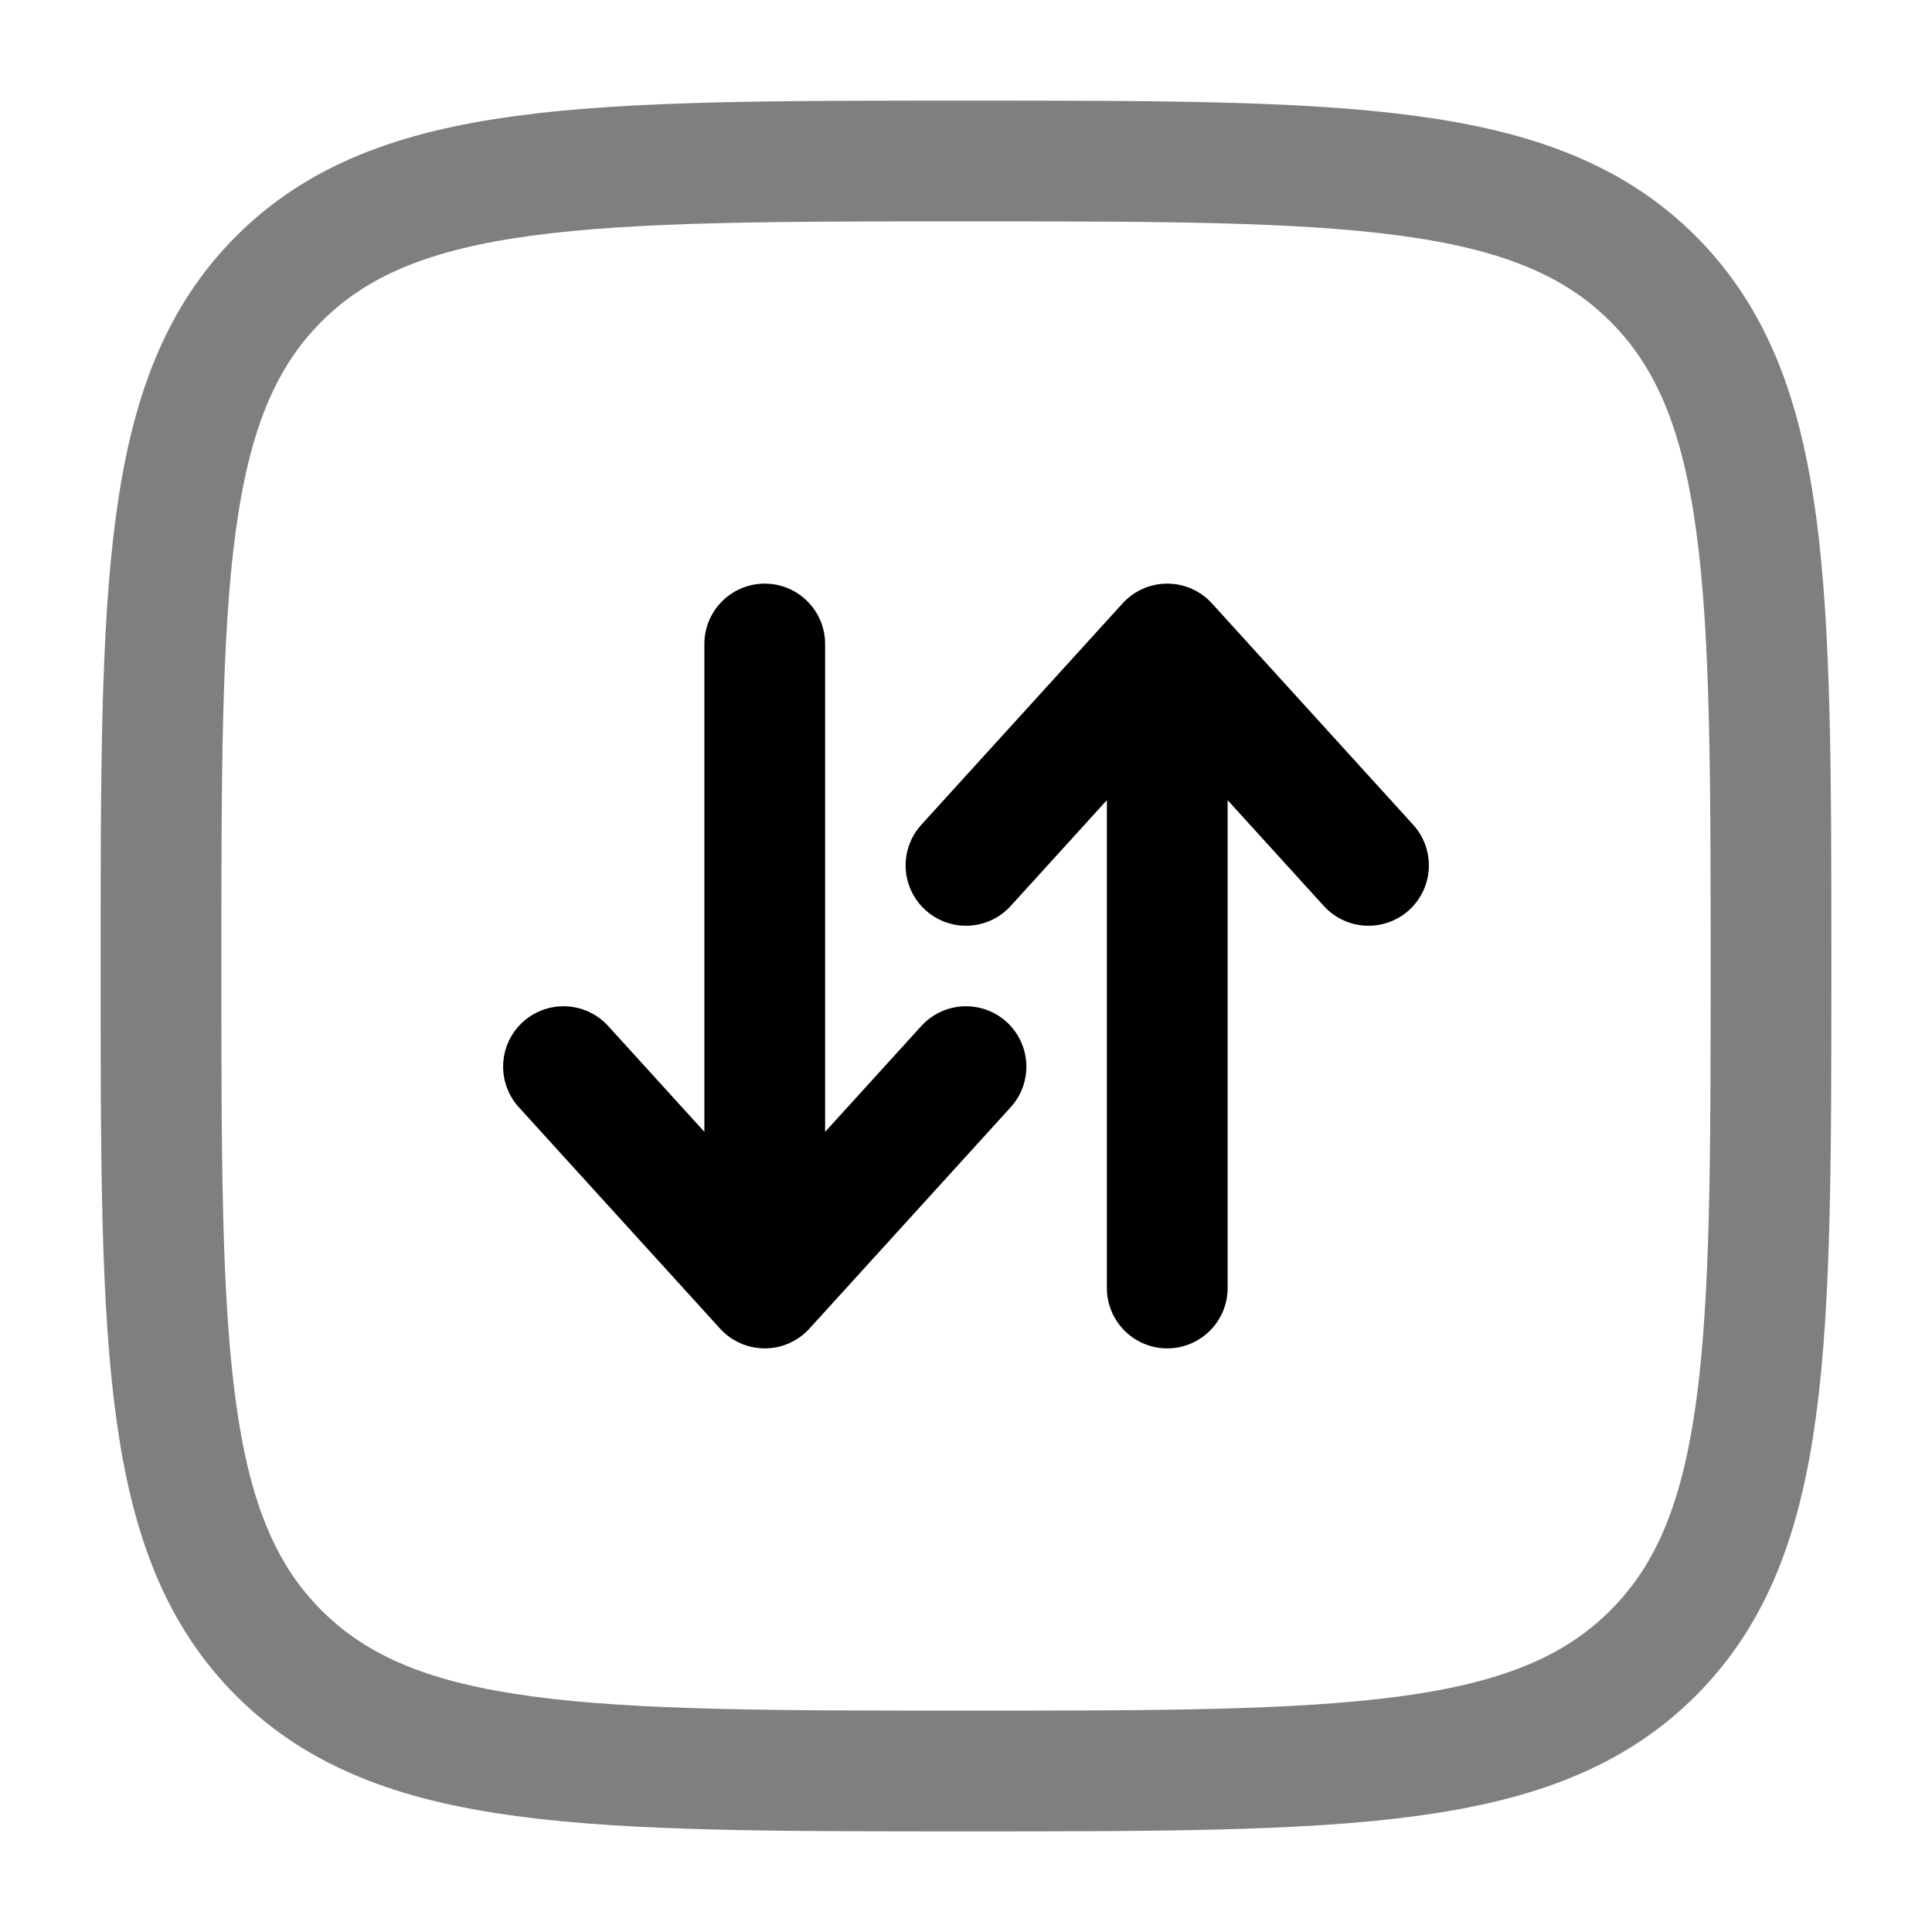
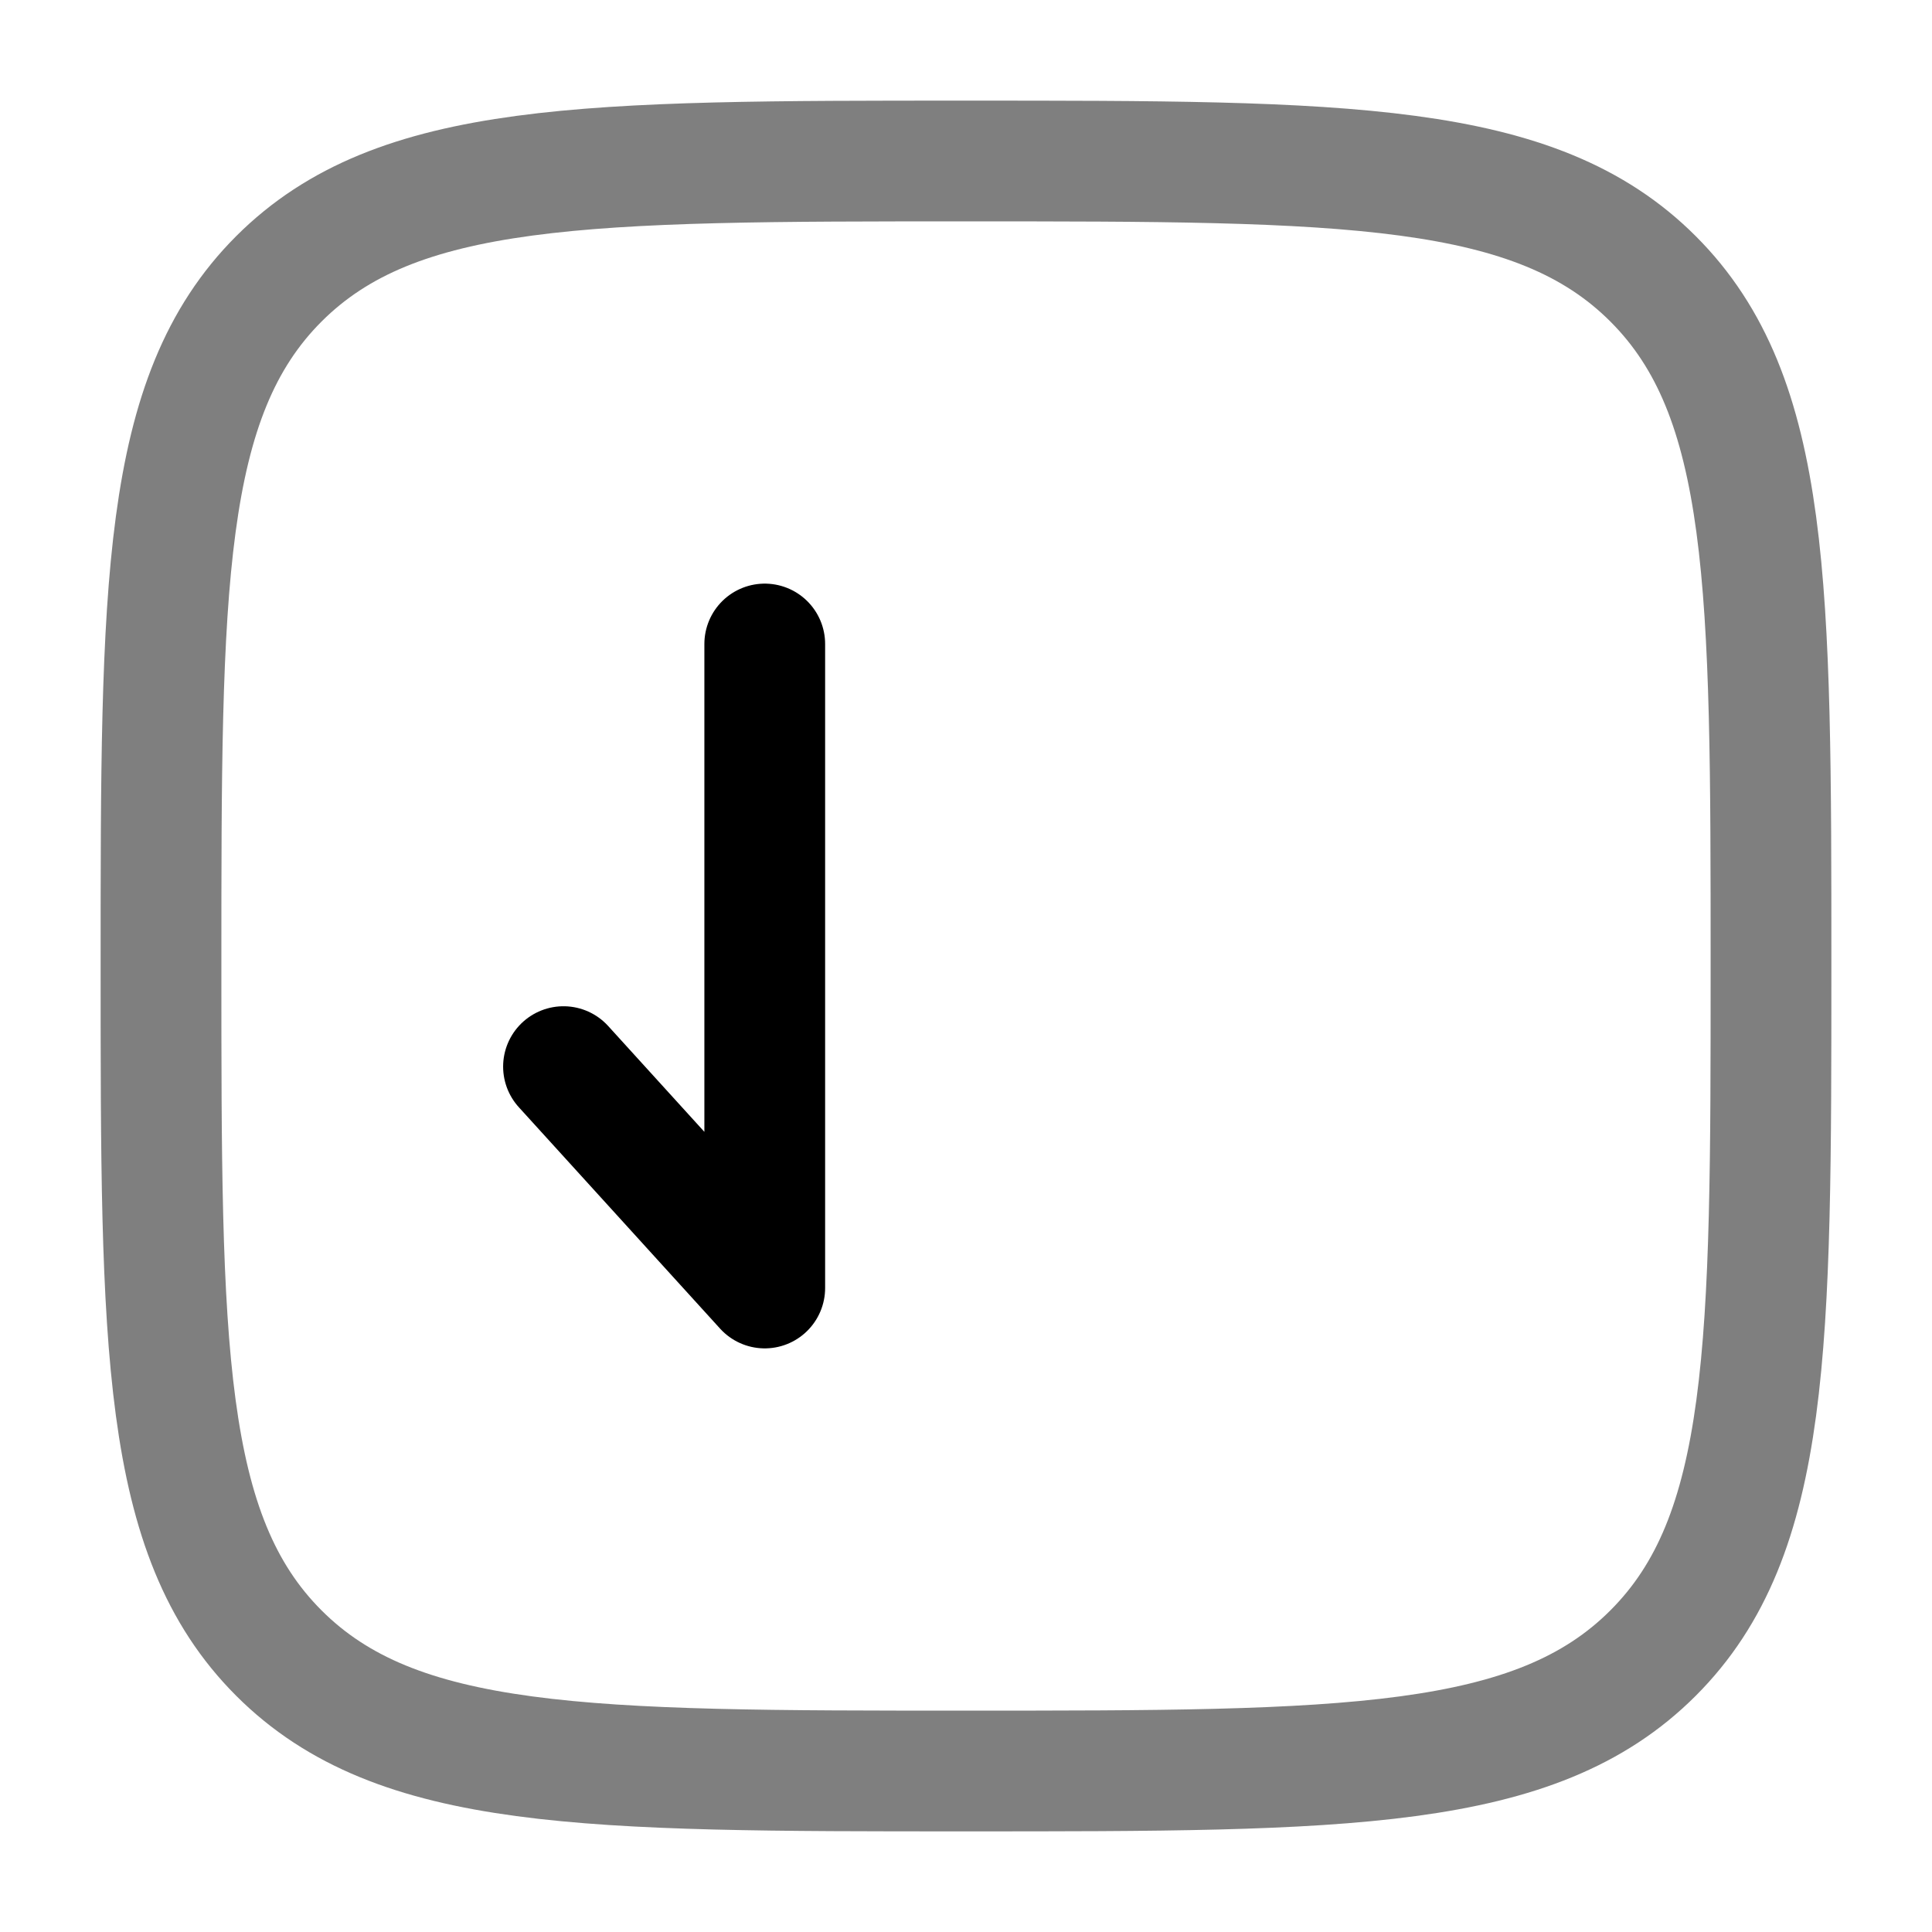
<svg xmlns="http://www.w3.org/2000/svg" width="24" height="24" viewBox="0 0 24 24" fill="none">
  <path opacity="0.5" d="M2 12C2 7.286 2 4.929 3.464 3.464C4.929 2 7.286 2 12 2C16.714 2 19.071 2 20.535 3.464C22 4.929 22 7.286 22 12C22 16.714 22 19.071 20.535 20.535C19.071 22 16.714 22 12 22C7.286 22 4.929 22 3.464 20.535C2 19.071 2 16.714 2 12Z" stroke="black" stroke-width="1.5" />
-   <path d="M9.5 8L9.5 16M9.5 16L7 13.25M9.5 16L12 13.25" stroke="black" stroke-width="1.5" stroke-linecap="round" stroke-linejoin="round" />
-   <path d="M14.5 16L14.5 8M14.5 8L12 10.75M14.5 8L17 10.75" stroke="black" stroke-width="1.5" stroke-linecap="round" stroke-linejoin="round" />
+   <path d="M9.5 8L9.5 16M9.5 16L7 13.25M9.5 16" stroke="black" stroke-width="1.5" stroke-linecap="round" stroke-linejoin="round" />
</svg>